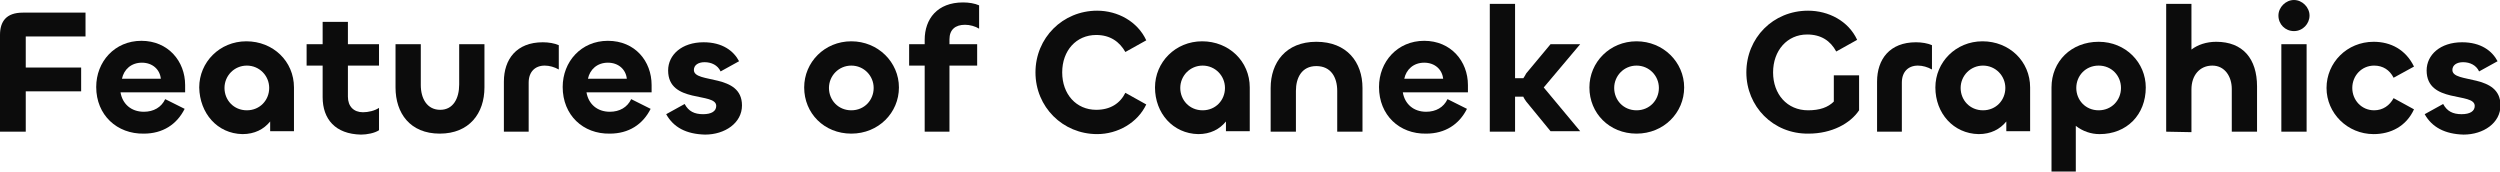
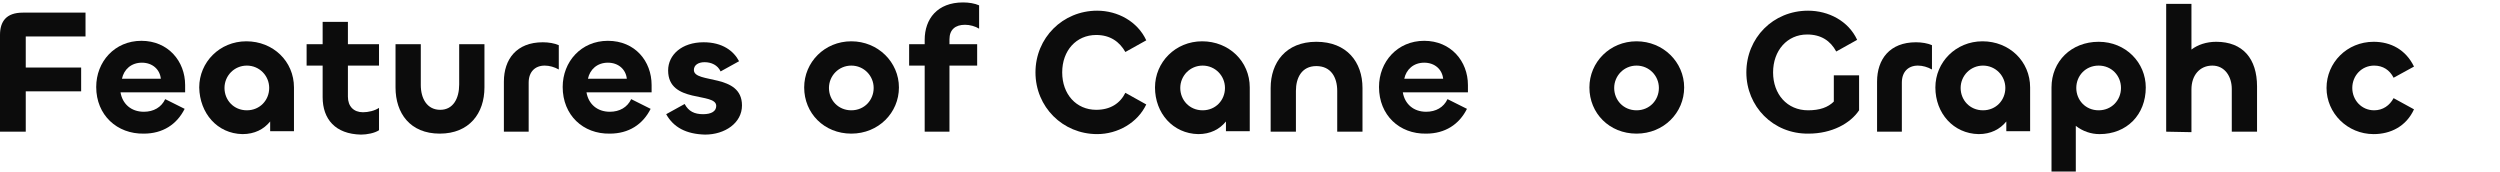
<svg xmlns="http://www.w3.org/2000/svg" version="1.1" id="_レイヤー_2" x="0px" y="0px" viewBox="0 0 514.5 35.3" style="enable-background:new 0 0 514.5 35.3;" xml:space="preserve">
  <style type="text/css">
	.st0{fill:#0C0C0C;}
</style>
  <g id="_レイヤー_1-2">
    <g>
      <path class="st0" d="M0,27.1V7.2c0-2.8,1.3-4.6,4.7-4.6h12.9v4.9H5.3v6.4h11.4v4.9H5.3v8.3L0,27.1L0,27.1z" />
      <path class="st0" d="M19.8,17.9c0-5.2,3.8-9.5,9.3-9.5s9,4.2,9,9.1v1.5H24.8c0.4,2.4,2.2,4,4.8,4c2,0,3.6-0.9,4.4-2.6l4,2    c-1.6,3.2-4.5,5.1-8.4,5.1C24.1,27.6,19.8,23.7,19.8,17.9L19.8,17.9z M33.1,16.2c-0.2-1.9-1.7-3.3-3.9-3.3s-3.7,1.4-4.1,3.3H33.1z    " />
      <path class="st0" d="M41,18c0-5.2,4.2-9.5,9.7-9.5s9.8,4.1,9.8,9.5v9h-4.9V25c-1.3,1.6-3.2,2.6-5.7,2.6C44.7,27.5,41.1,23.3,41,18    L41,18z M55.4,18.1c0-2.5-2-4.6-4.6-4.6s-4.6,2.1-4.6,4.6s1.9,4.6,4.6,4.6S55.4,20.6,55.4,18.1z" />
      <path class="st0" d="M66.4,20v-6.5h-3.3V9.1h3.3V4.5h5.2v4.6h6.4v4.4h-6.4v6.4c0,2,1.2,3.2,3.1,3.2c1.1,0,2.4-0.3,3.3-0.9v4.6    c-0.9,0.6-2.5,0.9-3.7,0.9C69,27.6,66.4,24.5,66.4,20L66.4,20z" />
      <path class="st0" d="M94.5,17.4V9.1h5.2V18c0,5.3-3.1,9.5-9.2,9.5s-9.1-4.2-9.1-9.5V9.1h5.2v8.4c0,2.8,1.3,5.1,4,5.1    S94.5,20.2,94.5,17.4L94.5,17.4z" />
      <path class="st0" d="M103.7,27.1V16.8c0-4.6,2.6-8.1,8-8.1c1.2,0,2.4,0.2,3.3,0.6v5c-0.9-0.5-1.9-0.8-2.9-0.8    c-2,0-3.3,1.3-3.3,3.5v10.1H103.7z" />
      <path class="st0" d="M115.8,17.9c0-5.2,3.8-9.5,9.3-9.5c5.6,0,9,4.2,9,9.1v1.5h-13.4c0.4,2.4,2.2,4,4.8,4c2,0,3.6-0.9,4.4-2.6l4,2    c-1.6,3.2-4.5,5.1-8.4,5.1C120,27.6,115.8,23.7,115.8,17.9L115.8,17.9z M129,16.2c-0.2-1.9-1.7-3.3-3.9-3.3s-3.7,1.4-4.1,3.3H129z    " />
      <path class="st0" d="M137.1,23.5l3.8-2.1c0.8,1.5,2,2.1,3.8,2.1c1.7,0,2.7-0.6,2.7-1.7c0-2.9-9.9-0.4-9.9-7.3    c0-3.2,2.8-5.8,7.3-5.8c3.9,0,6.2,1.8,7.3,3.9l-3.8,2.1c-0.6-1.3-1.9-1.9-3.3-1.9c-1.3,0-2.2,0.6-2.2,1.6c0,2.9,9.9,0.6,9.9,7.3    c0,3.6-3.5,6-7.6,6C141.2,27.6,138.6,26.2,137.1,23.5L137.1,23.5z" />
      <path class="st0" d="M165.5,18c0-5.2,4.2-9.5,9.7-9.5s9.8,4.3,9.8,9.5s-4.2,9.5-9.8,9.5S165.5,23.3,165.5,18z M179.8,18.1    c0-2.5-2-4.6-4.6-4.6s-4.6,2.1-4.6,4.6s1.9,4.6,4.6,4.6S179.8,20.6,179.8,18.1z" />
      <path class="st0" d="M190.3,27.1V13.5h-3.2V9.1h3.2V8.2c0-4.3,2.6-7.7,7.9-7.7c1.2,0,2.4,0.2,3.3,0.6v4.8    c-0.8-0.5-1.9-0.8-2.9-0.8c-2,0-3.2,1-3.2,3v1h5.7v4.4h-5.7v13.6L190.3,27.1L190.3,27.1z" />
      <path class="st0" d="M213.1,14.9c0-7.1,5.6-12.7,12.7-12.7c4.2,0,8.3,2.2,10.1,6.1l-4.3,2.4c-1.2-2.1-3.1-3.5-6-3.5    c-4.1,0-7,3.2-7,7.7s2.9,7.7,7,7.7c2.9,0,4.9-1.3,6-3.5l4.3,2.4c-1.8,3.8-5.9,6.1-10.1,6.1C218.7,27.6,213.1,22,213.1,14.9z" />
      <path class="st0" d="M237.7,18c0-5.2,4.2-9.5,9.7-9.5s9.8,4.1,9.8,9.5v9h-4.9V25c-1.3,1.6-3.2,2.6-5.7,2.6    C241.4,27.5,237.7,23.3,237.7,18L237.7,18z M252.1,18.1c0-2.5-2-4.6-4.6-4.6s-4.6,2.1-4.6,4.6s1.9,4.6,4.6,4.6    S252.1,20.6,252.1,18.1z" />
      <path class="st0" d="M266.7,18.7v8.4h-5.2v-9c0-5.2,3.1-9.5,9.4-9.5s9.5,4.2,9.5,9.5v9h-5.2v-8.4c0-2.8-1.3-5.1-4.3-5.1    S266.7,16,266.7,18.7z" />
      <path class="st0" d="M283.8,17.9c0-5.2,3.8-9.5,9.3-9.5s9,4.2,9,9.1v1.5h-13.4c0.4,2.4,2.2,4,4.8,4c2,0,3.6-0.9,4.4-2.6l4,2    c-1.6,3.2-4.5,5.1-8.4,5.1C288,27.6,283.8,23.7,283.8,17.9L283.8,17.9z M297,16.2c-0.2-1.9-1.7-3.3-3.9-3.3s-3.7,1.4-4.1,3.3H297z    " />
-       <path class="st0" d="M306.6,27.1V0.8h5.2v15.3h1.7c0.2-0.3,0.4-0.6,0.6-1l5-6h6.1l-7.5,8.9l7.5,9h-6.1l-5-6.1    c-0.2-0.3-0.5-0.7-0.6-1h-1.7v7.2L306.6,27.1L306.6,27.1z" />
      <path class="st0" d="M327.1,18c0-5.2,4.2-9.5,9.7-9.5s9.8,4.3,9.8,9.5s-4.2,9.5-9.8,9.5S327.1,23.3,327.1,18z M341.4,18.1    c0-2.5-2-4.6-4.6-4.6s-4.6,2.1-4.6,4.6s1.9,4.6,4.6,4.6S341.4,20.6,341.4,18.1z" />
      <path class="st0" d="M359.4,14.9c0-7.1,5.5-12.7,12.7-12.7c4.2,0,8.3,2.1,10.1,6l-4.3,2.4c-1.2-2.2-3.1-3.5-6-3.5    c-4.1,0-7,3.3-7,7.8s2.9,7.8,7.2,7.8c2.4,0,4.1-0.6,5.3-1.8l0-5.4h5.2v7.2c-1.8,2.7-5.6,4.8-10.4,4.8    C364.9,27.6,359.4,21.9,359.4,14.9L359.4,14.9z" />
      <path class="st0" d="M386.3,27.1V16.8c0-4.6,2.6-8.1,8-8.1c1.2,0,2.4,0.2,3.3,0.6v5c-0.9-0.5-1.9-0.8-2.9-0.8    c-2,0-3.3,1.3-3.3,3.5v10.1H386.3z" />
      <path class="st0" d="M398.3,18c0-5.2,4.2-9.5,9.7-9.5s9.8,4.1,9.8,9.5v9h-4.9V25c-1.3,1.6-3.2,2.6-5.7,2.6    C402,27.5,398.3,23.3,398.3,18L398.3,18z M412.7,18.1c0-2.5-2-4.6-4.6-4.6s-4.6,2.1-4.6,4.6s1.9,4.6,4.6,4.6    S412.7,20.6,412.7,18.1z" />
      <path class="st0" d="M422.2,35.4V18c0-5.4,4.1-9.4,9.7-9.4s9.7,4.3,9.7,9.4c0,5.6-3.9,9.6-9.5,9.6c-1.8,0-3.5-0.6-4.9-1.7v9.4    L422.2,35.4L422.2,35.4z M436.5,18.1c0-2.5-1.9-4.6-4.6-4.6s-4.6,2.1-4.6,4.6s1.9,4.6,4.6,4.6S436.5,20.6,436.5,18.1z" />
      <path class="st0" d="M445.8,27.1V0.8h5.2v9.4c1.3-1,3.1-1.6,5.1-1.6c5.5,0,8.4,3.5,8.4,9.2v9.3l-5.2,0v-8.8c0-2.5-1.4-4.8-4-4.8    s-4.3,2-4.3,4.9v8.8L445.8,27.1L445.8,27.1z" />
-       <path class="st0" d="M468.9,3.2c0-1.7,1.5-3.2,3.2-3.2s3.2,1.5,3.2,3.2s-1.4,3.2-3.2,3.2S468.9,5,468.9,3.2z M474.7,9.1v18h-5.2    v-18H474.7z" />
      <path class="st0" d="M478.8,18.1c0-5.2,4.2-9.5,9.7-9.5c3.5,0,6.6,1.6,8.3,5.1l-4.2,2.3c-0.8-1.6-2.2-2.5-4-2.5    c-2.6,0-4.5,2.1-4.5,4.6s1.9,4.6,4.5,4.6c1.8,0,3.2-1,4-2.5l4.2,2.3c-1.6,3.5-4.8,5.1-8.3,5.1C483.1,27.6,478.8,23.3,478.8,18.1    L478.8,18.1z" />
-       <path class="st0" d="M499,23.5l3.8-2.1c0.8,1.5,2,2.1,3.8,2.1c1.7,0,2.7-0.6,2.7-1.7c0-2.9-9.9-0.4-9.9-7.3c0-3.2,2.8-5.8,7.3-5.8    c3.9,0,6.2,1.8,7.3,3.9l-3.8,2.1c-0.6-1.3-1.9-1.9-3.3-1.9c-1.3,0-2.2,0.6-2.2,1.6c0,2.9,9.9,0.6,9.9,7.3c0,3.6-3.5,6-7.6,6    C503.2,27.6,500.5,26.2,499,23.5L499,23.5z" />
    </g>
  </g>
</svg>